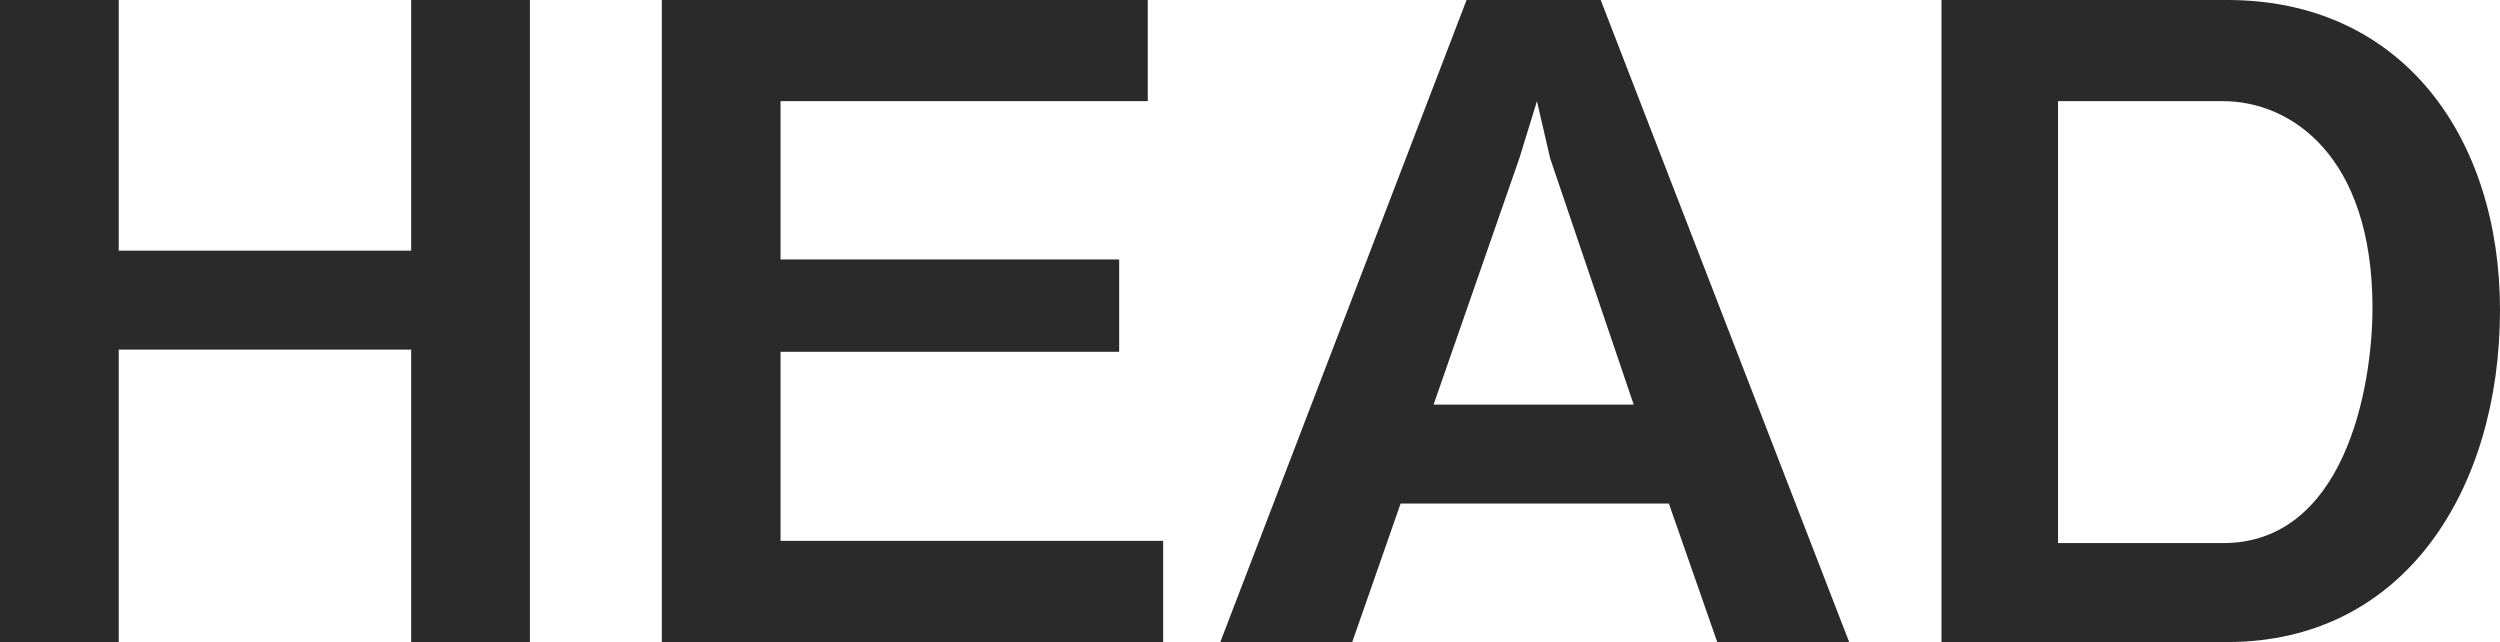
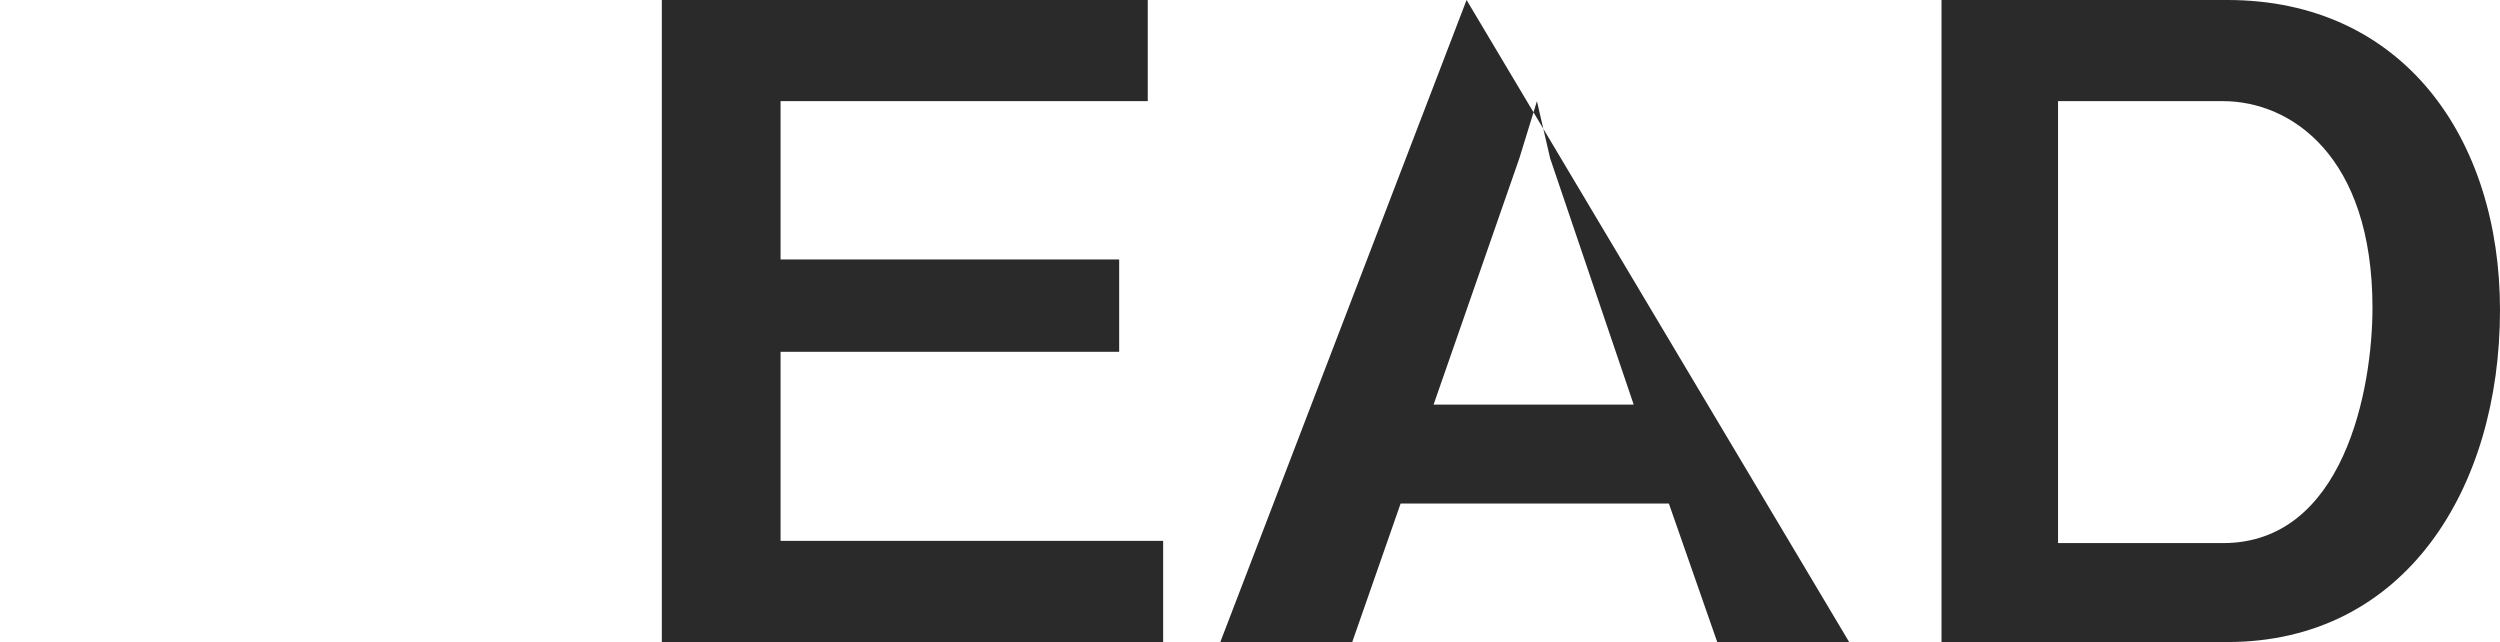
<svg xmlns="http://www.w3.org/2000/svg" width="113.7" height="29.2" viewBox="0 0 113.7 29.2">
  <g transform="translate(-3.9 -5.8)">
-     <path d="M22.6,35V21.7H9.3V35H3.9V5.8H9.3V17.2H22.6V5.8H28V35Z" fill="#2a2a2a" />
    <path d="M34,35V5.8H56.1v4.6H39.4v7.2H54.8v4.2H39.4v8.6H56.8V35Z" fill="#2a2a2a" />
-     <path d="M82,35l-2.2-6.3H67.6L65.4,35h-6L70.6,5.8h6.1L88,35ZM74.4,13l-.6-2.6L73,13,69.1,24.2h9.1Z" fill="#2a2a2a" />
+     <path d="M82,35l-2.2-6.3H67.6L65.4,35h-6L70.6,5.8L88,35ZM74.4,13l-.6-2.6L73,13,69.1,24.2h9.1Z" fill="#2a2a2a" />
    <path d="M105.2,35h-13V5.8h13c8,0,12.4,6.3,12.4,14.1C117.6,28,113.3,35,105.2,35ZM105,10.4H97.5V30.5H105c5.5,0,6.8-7,6.8-10.7C111.8,12.9,108.1,10.4,105,10.4Z" fill="#2a2a2a" />
  </g>
</svg>